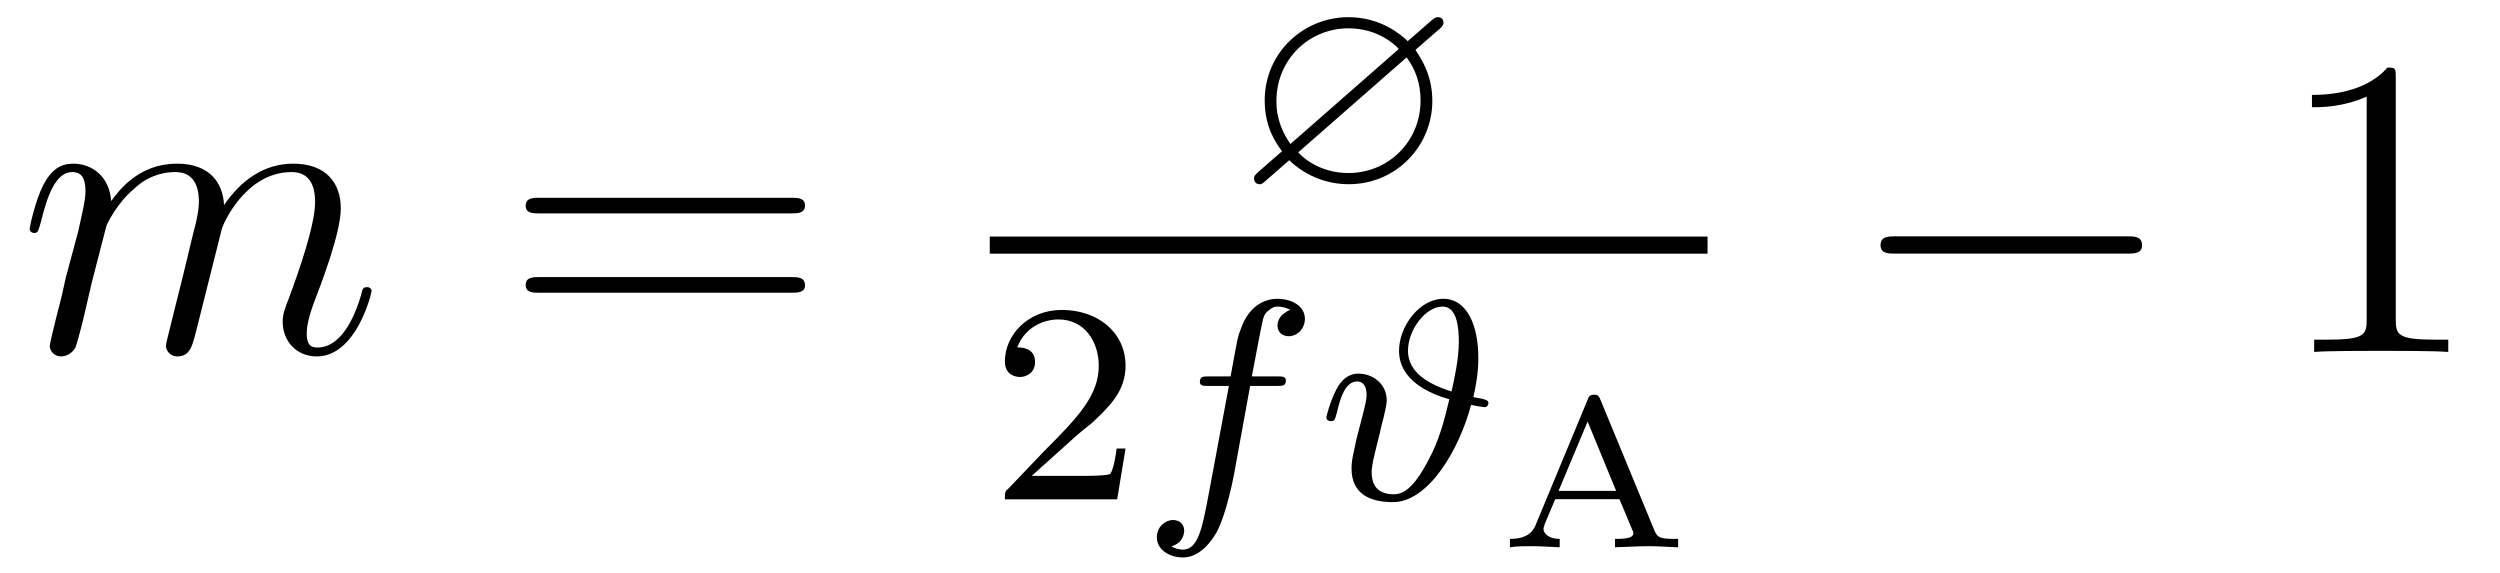
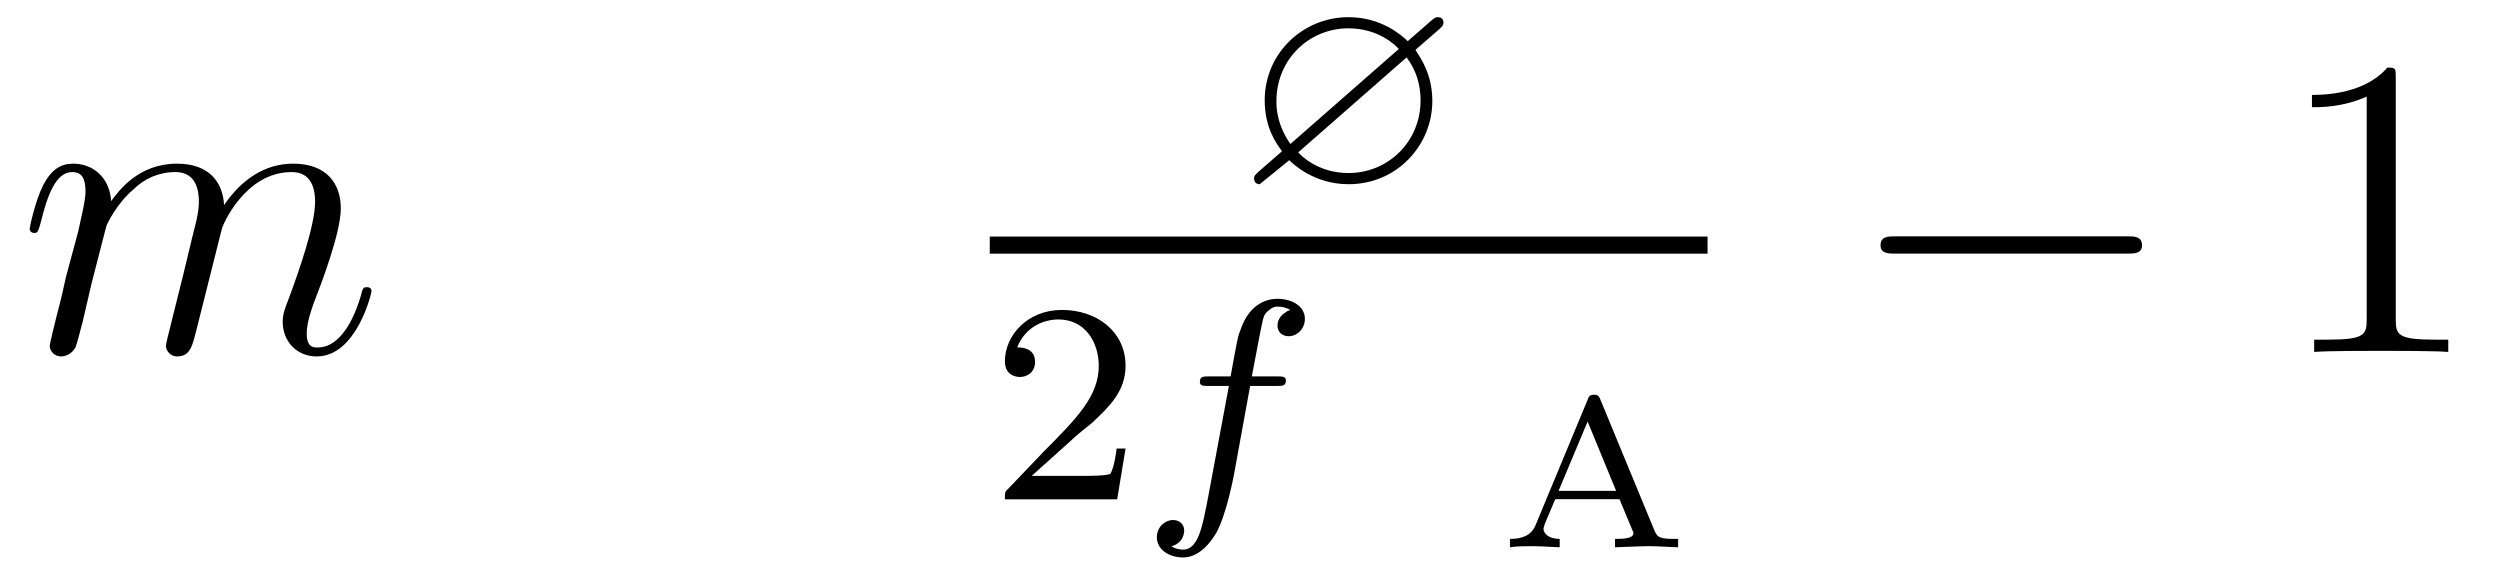
<svg xmlns="http://www.w3.org/2000/svg" xmlns:xlink="http://www.w3.org/1999/xlink" viewBox="0 0 69.916 16.015" version="1.2">
  <defs>
    <g>
      <symbol overflow="visible" id="glyph0-0">
        <path style="stroke:none;" d="" />
      </symbol>
      <symbol overflow="visible" id="glyph0-1">
        <path style="stroke:none;" d="M 2.469 -3.5 C 2.484 -3.578 2.781 -4.172 3.234 -4.547 C 3.531 -4.844 3.938 -5.031 4.406 -5.031 C 4.891 -5.031 5.062 -4.672 5.062 -4.203 C 5.062 -4.125 5.062 -3.891 4.906 -3.328 L 4.609 -2.094 C 4.516 -1.734 4.297 -0.844 4.266 -0.719 C 4.219 -0.531 4.141 -0.234 4.141 -0.172 C 4.141 -0.016 4.281 0.125 4.453 0.125 C 4.812 0.125 4.875 -0.156 4.984 -0.578 L 5.703 -3.438 C 5.719 -3.531 6.344 -5.031 7.656 -5.031 C 8.141 -5.031 8.312 -4.672 8.312 -4.203 C 8.312 -3.531 7.844 -2.219 7.578 -1.5 C 7.469 -1.219 7.406 -1.062 7.406 -0.844 C 7.406 -0.312 7.781 0.125 8.359 0.125 C 9.469 0.125 9.891 -1.641 9.891 -1.703 C 9.891 -1.766 9.844 -1.812 9.766 -1.812 C 9.656 -1.812 9.641 -1.781 9.594 -1.578 C 9.312 -0.625 8.875 -0.125 8.391 -0.125 C 8.266 -0.125 8.078 -0.125 8.078 -0.516 C 8.078 -0.828 8.219 -1.203 8.266 -1.344 C 8.484 -1.906 9.031 -3.328 9.031 -4.016 C 9.031 -4.734 8.609 -5.266 7.703 -5.266 C 6.891 -5.266 6.25 -4.812 5.766 -4.109 C 5.734 -4.75 5.344 -5.266 4.453 -5.266 C 3.375 -5.266 2.828 -4.516 2.609 -4.219 C 2.562 -4.906 2.078 -5.266 1.547 -5.266 C 1.203 -5.266 0.938 -5.109 0.703 -4.656 C 0.484 -4.219 0.328 -3.484 0.328 -3.438 C 0.328 -3.391 0.375 -3.328 0.453 -3.328 C 0.547 -3.328 0.562 -3.344 0.641 -3.625 C 0.812 -4.328 1.047 -5.031 1.516 -5.031 C 1.797 -5.031 1.891 -4.844 1.891 -4.484 C 1.891 -4.219 1.766 -3.75 1.688 -3.375 L 1.344 -2.094 C 1.297 -1.859 1.172 -1.328 1.109 -1.109 C 1.031 -0.797 0.891 -0.234 0.891 -0.172 C 0.891 -0.016 1.031 0.125 1.203 0.125 C 1.344 0.125 1.516 0.047 1.609 -0.125 C 1.641 -0.188 1.75 -0.609 1.812 -0.844 L 2.062 -1.922 Z M 2.469 -3.5 " />
      </symbol>
      <symbol overflow="visible" id="glyph1-0">
        <path style="stroke:none;" d="" />
      </symbol>
      <symbol overflow="visible" id="glyph1-1">
-         <path style="stroke:none;" d="M 8.062 -3.875 C 8.234 -3.875 8.453 -3.875 8.453 -4.094 C 8.453 -4.312 8.25 -4.312 8.062 -4.312 L 1.031 -4.312 C 0.859 -4.312 0.641 -4.312 0.641 -4.094 C 0.641 -3.875 0.844 -3.875 1.031 -3.875 Z M 8.062 -1.656 C 8.234 -1.656 8.453 -1.656 8.453 -1.859 C 8.453 -2.094 8.25 -2.094 8.062 -2.094 L 1.031 -2.094 C 0.859 -2.094 0.641 -2.094 0.641 -1.875 C 0.641 -1.656 0.844 -1.656 1.031 -1.656 Z M 8.062 -1.656 " />
-       </symbol>
+         </symbol>
      <symbol overflow="visible" id="glyph1-2">
        <path style="stroke:none;" d="M 3.438 -7.656 C 3.438 -7.938 3.438 -7.953 3.203 -7.953 C 2.922 -7.625 2.312 -7.188 1.094 -7.188 L 1.094 -6.844 C 1.359 -6.844 1.953 -6.844 2.625 -7.141 L 2.625 -0.922 C 2.625 -0.484 2.578 -0.344 1.531 -0.344 L 1.156 -0.344 L 1.156 0 C 1.484 -0.031 2.641 -0.031 3.031 -0.031 C 3.438 -0.031 4.578 -0.031 4.906 0 L 4.906 -0.344 L 4.531 -0.344 C 3.484 -0.344 3.438 -0.484 3.438 -0.922 Z M 3.438 -7.656 " />
      </symbol>
      <symbol overflow="visible" id="glyph2-0">
        <path style="stroke:none;" d="" />
      </symbol>
      <symbol overflow="visible" id="glyph2-1">
-         <path style="stroke:none;" d="M 5.641 -4.328 C 5.75 -4.422 5.75 -4.469 5.75 -4.5 C 5.75 -4.656 5.609 -4.656 5.594 -4.656 C 5.531 -4.656 5.5 -4.641 5.359 -4.516 L 4.75 -3.984 C 4.578 -4.156 4 -4.656 3.094 -4.656 C 1.828 -4.656 0.75 -3.656 0.75 -2.328 C 0.75 -1.578 1.062 -1.141 1.234 -0.906 C 1.094 -0.781 1.094 -0.781 0.625 -0.375 C 0.469 -0.234 0.453 -0.219 0.453 -0.141 C 0.453 -0.047 0.516 0.016 0.609 0.016 C 0.656 0.016 0.672 0.016 0.828 -0.125 L 1.438 -0.656 C 1.516 -0.578 2.109 0.016 3.094 0.016 C 4.453 0.016 5.438 -1.078 5.438 -2.312 C 5.438 -3.062 5.109 -3.516 4.969 -3.734 C 4.969 -3.75 5.016 -3.781 5.047 -3.812 Z M 1.469 -1.109 C 1.078 -1.672 1.078 -2.141 1.078 -2.312 C 1.078 -3.469 1.984 -4.344 3.094 -4.344 C 3.938 -4.344 4.422 -3.859 4.5 -3.766 Z M 4.719 -3.531 C 4.984 -3.172 5.109 -2.781 5.109 -2.328 C 5.109 -1.172 4.203 -0.297 3.094 -0.297 C 2.25 -0.297 1.766 -0.781 1.688 -0.875 Z M 4.719 -3.531 " />
+         <path style="stroke:none;" d="M 5.641 -4.328 C 5.75 -4.422 5.75 -4.469 5.75 -4.5 C 5.75 -4.656 5.609 -4.656 5.594 -4.656 C 5.531 -4.656 5.5 -4.641 5.359 -4.516 L 4.75 -3.984 C 4.578 -4.156 4 -4.656 3.094 -4.656 C 1.828 -4.656 0.75 -3.656 0.75 -2.328 C 0.75 -1.578 1.062 -1.141 1.234 -0.906 C 1.094 -0.781 1.094 -0.781 0.625 -0.375 C 0.469 -0.234 0.453 -0.219 0.453 -0.141 C 0.453 -0.047 0.516 0.016 0.609 0.016 L 1.438 -0.656 C 1.516 -0.578 2.109 0.016 3.094 0.016 C 4.453 0.016 5.438 -1.078 5.438 -2.312 C 5.438 -3.062 5.109 -3.516 4.969 -3.734 C 4.969 -3.75 5.016 -3.781 5.047 -3.812 Z M 1.469 -1.109 C 1.078 -1.672 1.078 -2.141 1.078 -2.312 C 1.078 -3.469 1.984 -4.344 3.094 -4.344 C 3.938 -4.344 4.422 -3.859 4.5 -3.766 Z M 4.719 -3.531 C 4.984 -3.172 5.109 -2.781 5.109 -2.328 C 5.109 -1.172 4.203 -0.297 3.094 -0.297 C 2.25 -0.297 1.766 -0.781 1.688 -0.875 Z M 4.719 -3.531 " />
      </symbol>
      <symbol overflow="visible" id="glyph3-0">
        <path style="stroke:none;" d="" />
      </symbol>
      <symbol overflow="visible" id="glyph3-1">
        <path style="stroke:none;" d="M 2.25 -1.625 C 2.375 -1.75 2.703 -2.016 2.844 -2.125 C 3.328 -2.578 3.797 -3.016 3.797 -3.734 C 3.797 -4.688 3 -5.297 2.016 -5.297 C 1.047 -5.297 0.422 -4.578 0.422 -3.859 C 0.422 -3.469 0.734 -3.422 0.844 -3.422 C 1.016 -3.422 1.266 -3.531 1.266 -3.844 C 1.266 -4.25 0.859 -4.25 0.766 -4.25 C 1 -4.844 1.531 -5.031 1.922 -5.031 C 2.656 -5.031 3.047 -4.406 3.047 -3.734 C 3.047 -2.906 2.469 -2.297 1.516 -1.344 L 0.516 -0.297 C 0.422 -0.219 0.422 -0.203 0.422 0 L 3.562 0 L 3.797 -1.422 L 3.547 -1.422 C 3.531 -1.266 3.469 -0.875 3.375 -0.719 C 3.328 -0.656 2.719 -0.656 2.594 -0.656 L 1.172 -0.656 Z M 2.25 -1.625 " />
      </symbol>
      <symbol overflow="visible" id="glyph4-0">
        <path style="stroke:none;" d="" />
      </symbol>
      <symbol overflow="visible" id="glyph4-1">
        <path style="stroke:none;" d="M 3.047 -3.172 L 3.797 -3.172 C 3.953 -3.172 4.047 -3.172 4.047 -3.328 C 4.047 -3.438 3.938 -3.438 3.812 -3.438 L 3.094 -3.438 C 3.234 -4.156 3.312 -4.609 3.391 -4.969 C 3.422 -5.094 3.438 -5.188 3.562 -5.281 C 3.672 -5.375 3.734 -5.391 3.812 -5.391 C 3.938 -5.391 4.062 -5.359 4.172 -5.297 C 4.125 -5.281 4.078 -5.266 4.047 -5.234 C 3.906 -5.156 3.812 -5.016 3.812 -4.859 C 3.812 -4.672 3.953 -4.562 4.125 -4.562 C 4.359 -4.562 4.578 -4.766 4.578 -5.047 C 4.578 -5.422 4.188 -5.609 3.812 -5.609 C 3.531 -5.609 3.031 -5.484 2.781 -4.75 C 2.703 -4.562 2.703 -4.547 2.5 -3.438 L 1.891 -3.438 C 1.734 -3.438 1.641 -3.438 1.641 -3.281 C 1.641 -3.172 1.75 -3.172 1.875 -3.172 L 2.453 -3.172 L 1.875 -0.078 C 1.719 0.719 1.609 1.406 1.172 1.406 C 1.156 1.406 0.984 1.406 0.844 1.312 C 1.203 1.219 1.203 0.891 1.203 0.875 C 1.203 0.688 1.062 0.578 0.891 0.578 C 0.672 0.578 0.438 0.766 0.438 1.062 C 0.438 1.406 0.781 1.625 1.172 1.625 C 1.672 1.625 2 1.109 2.109 0.922 C 2.391 0.391 2.578 -0.609 2.594 -0.688 Z M 3.047 -3.172 " />
      </symbol>
      <symbol overflow="visible" id="glyph4-2">
-         <path style="stroke:none;" d="M 4.344 -2.859 C 4.422 -3.188 4.484 -3.562 4.484 -3.953 C 4.484 -4.859 4.172 -5.609 3.5 -5.609 C 2.844 -5.609 2.266 -4.844 2.266 -4.156 C 2.266 -3.312 3.141 -2.953 3.672 -2.797 C 3.547 -2.266 3.391 -1.641 3.078 -1.078 C 2.766 -0.484 2.469 -0.141 2.125 -0.141 C 1.594 -0.141 1.5 -0.484 1.5 -0.766 C 1.5 -0.984 1.641 -1.5 1.734 -1.875 C 1.734 -1.906 1.812 -2.203 1.844 -2.328 C 1.875 -2.484 1.922 -2.656 1.922 -2.766 C 1.922 -3.219 1.547 -3.516 1.125 -3.516 C 0.844 -3.516 0.641 -3.328 0.516 -3.078 C 0.328 -2.719 0.234 -2.312 0.234 -2.297 C 0.234 -2.219 0.297 -2.188 0.359 -2.188 C 0.469 -2.188 0.469 -2.219 0.531 -2.438 C 0.625 -2.844 0.766 -3.297 1.094 -3.297 C 1.297 -3.297 1.359 -3.109 1.359 -2.922 C 1.359 -2.781 1.312 -2.625 1.281 -2.484 C 1.234 -2.297 1.188 -2.125 1.141 -1.938 C 1.094 -1.766 1.047 -1.578 1.016 -1.406 C 0.953 -1.125 0.938 -1.016 0.938 -0.859 C 0.938 -0.141 1.469 0.078 2.094 0.078 C 3.078 0.078 3.938 -1.359 4.281 -2.641 C 4.422 -2.609 4.625 -2.578 4.672 -2.578 C 4.734 -2.578 4.766 -2.656 4.766 -2.688 C 4.766 -2.766 4.703 -2.781 4.594 -2.812 Z M 3.734 -3.016 C 3.094 -3.219 2.516 -3.547 2.516 -4.156 C 2.516 -4.734 3 -5.391 3.484 -5.391 C 3.891 -5.391 3.938 -4.797 3.938 -4.406 C 3.938 -3.906 3.797 -3.297 3.734 -3.016 Z M 3.734 -3.016 " />
-       </symbol>
+         </symbol>
      <symbol overflow="visible" id="glyph5-0">
-         <path style="stroke:none;" d="" />
-       </symbol>
+         </symbol>
      <symbol overflow="visible" id="glyph5-1">
        <path style="stroke:none;" d="M 2.859 -4.125 C 2.812 -4.25 2.766 -4.266 2.688 -4.266 C 2.562 -4.266 2.531 -4.219 2.5 -4.125 L 1.047 -0.625 C 0.922 -0.312 0.641 -0.234 0.328 -0.234 L 0.328 0 C 0.531 -0.031 0.75 -0.031 0.969 -0.031 C 1.203 -0.031 1.609 0 1.719 0 L 1.719 -0.234 C 1.406 -0.234 1.266 -0.391 1.266 -0.516 C 1.266 -0.547 1.281 -0.562 1.297 -0.641 L 1.594 -1.344 L 3.391 -1.344 L 3.75 -0.484 C 3.766 -0.453 3.781 -0.422 3.781 -0.391 C 3.781 -0.234 3.438 -0.234 3.266 -0.234 L 3.266 0 C 3.375 0 3.953 -0.031 4.203 -0.031 C 4.5 -0.031 4.875 0 5.031 0 L 5.031 -0.234 L 4.906 -0.234 C 4.484 -0.234 4.453 -0.297 4.375 -0.453 Z M 2.5 -3.516 L 3.297 -1.578 L 1.688 -1.578 Z M 2.5 -3.516 " />
      </symbol>
      <symbol overflow="visible" id="glyph6-0">
        <path style="stroke:none;" d="" />
      </symbol>
      <symbol overflow="visible" id="glyph6-1">
        <path style="stroke:none;" d="M 7.875 -2.75 C 8.078 -2.75 8.297 -2.75 8.297 -2.984 C 8.297 -3.234 8.078 -3.234 7.875 -3.234 L 1.406 -3.234 C 1.203 -3.234 0.984 -3.234 0.984 -2.984 C 0.984 -2.75 1.203 -2.75 1.406 -2.75 Z M 7.875 -2.75 " />
      </symbol>
    </g>
  </defs>
  <g id="surface1">
    <g style="fill:rgb(0%,0%,0%);fill-opacity:1;">
      <use xlink:href="#glyph0-1" x="0.5" y="9.843" />
    </g>
    <g style="fill:rgb(0%,0%,0%);fill-opacity:1;">
      <use xlink:href="#glyph1-1" x="14.06" y="9.843" />
    </g>
    <g style="fill:rgb(0%,0%,0%);fill-opacity:1;">
      <use xlink:href="#glyph2-1" x="34.619" y="5.136" />
    </g>
    <path style="fill:none;stroke-width:0.478;stroke-linecap:butt;stroke-linejoin:miter;stroke:rgb(0%,0%,0%);stroke-opacity:1;stroke-miterlimit:10;" d="M -0.001 -0.001 L 20.073 -0.001 " transform="matrix(1,0,0,-1,27.681,6.854)" />
    <g style="fill:rgb(0%,0%,0%);fill-opacity:1;">
      <use xlink:href="#glyph3-1" x="27.681" y="13.965" />
    </g>
    <g style="fill:rgb(0%,0%,0%);fill-opacity:1;">
      <use xlink:href="#glyph4-1" x="31.915" y="13.965" />
    </g>
    <g style="fill:rgb(0%,0%,0%);fill-opacity:1;">
      <use xlink:href="#glyph4-2" x="36.86" y="13.965" />
    </g>
    <g style="fill:rgb(0%,0%,0%);fill-opacity:1;">
      <use xlink:href="#glyph5-1" x="41.9" y="15.305" />
    </g>
    <g style="fill:rgb(0%,0%,0%);fill-opacity:1;">
      <use xlink:href="#glyph6-1" x="51.608" y="9.843" />
    </g>
    <g style="fill:rgb(0%,0%,0%);fill-opacity:1;">
      <use xlink:href="#glyph1-2" x="63.563" y="9.843" />
    </g>
  </g>
</svg>